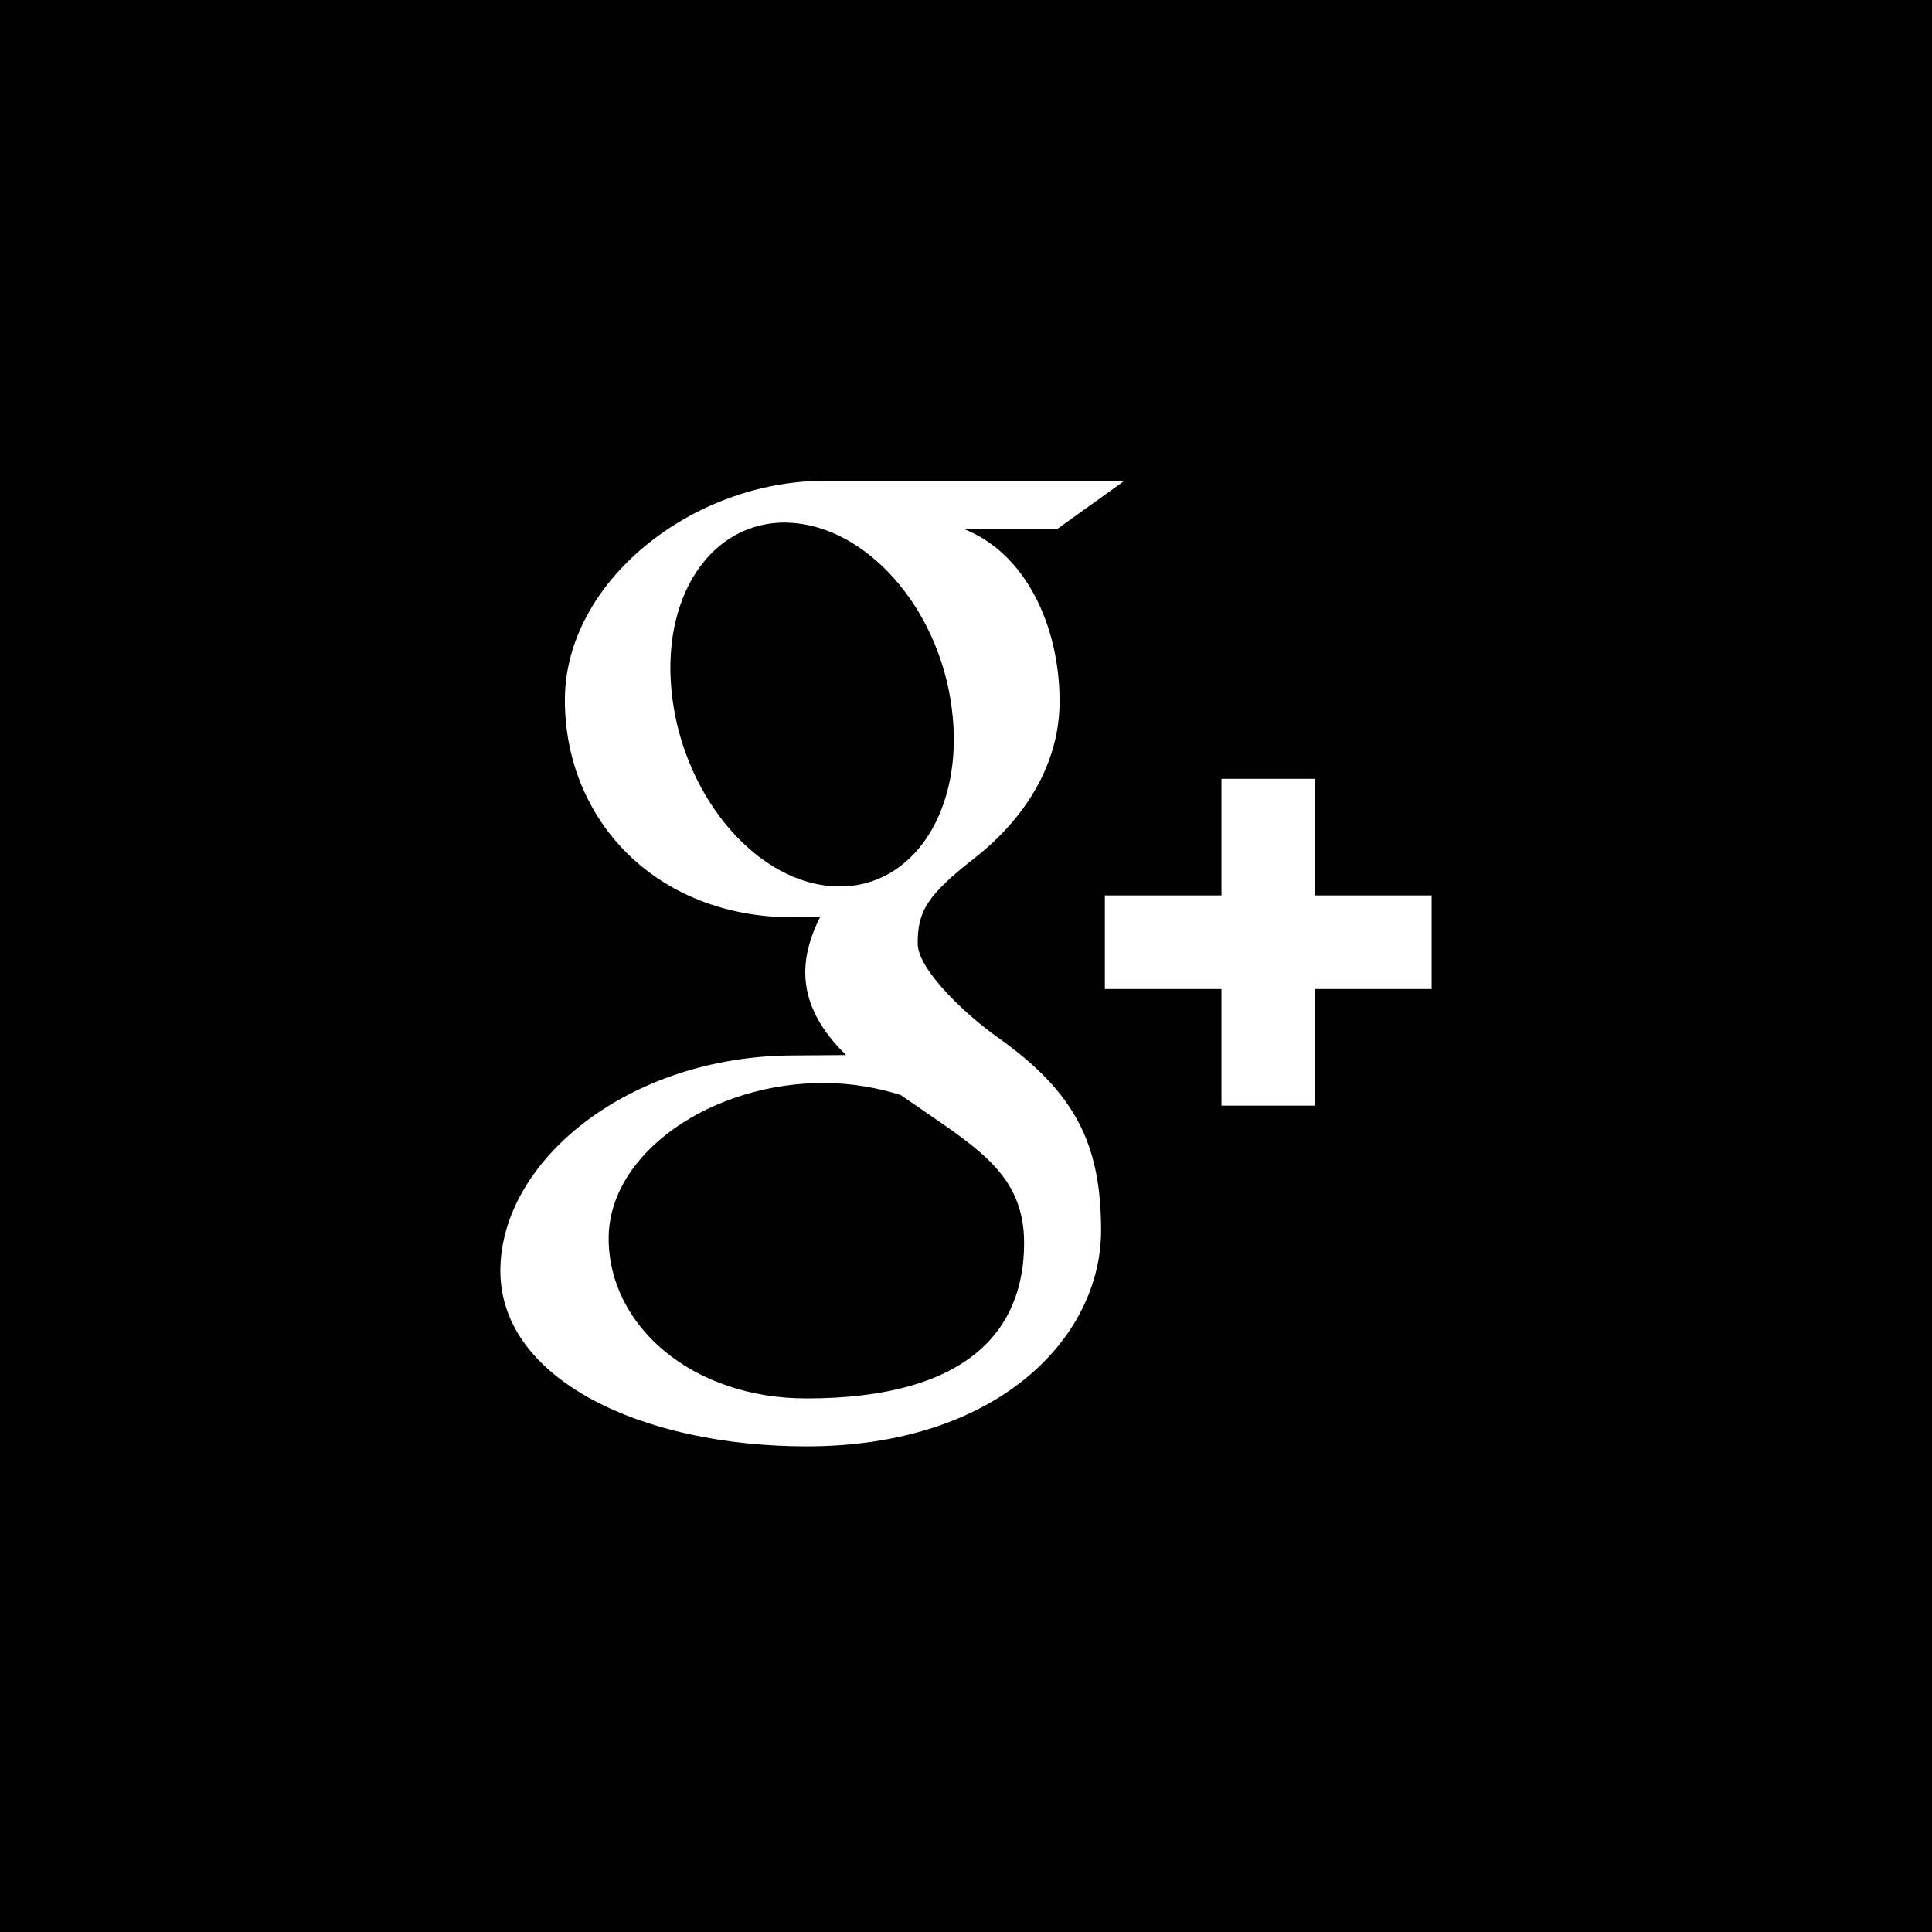
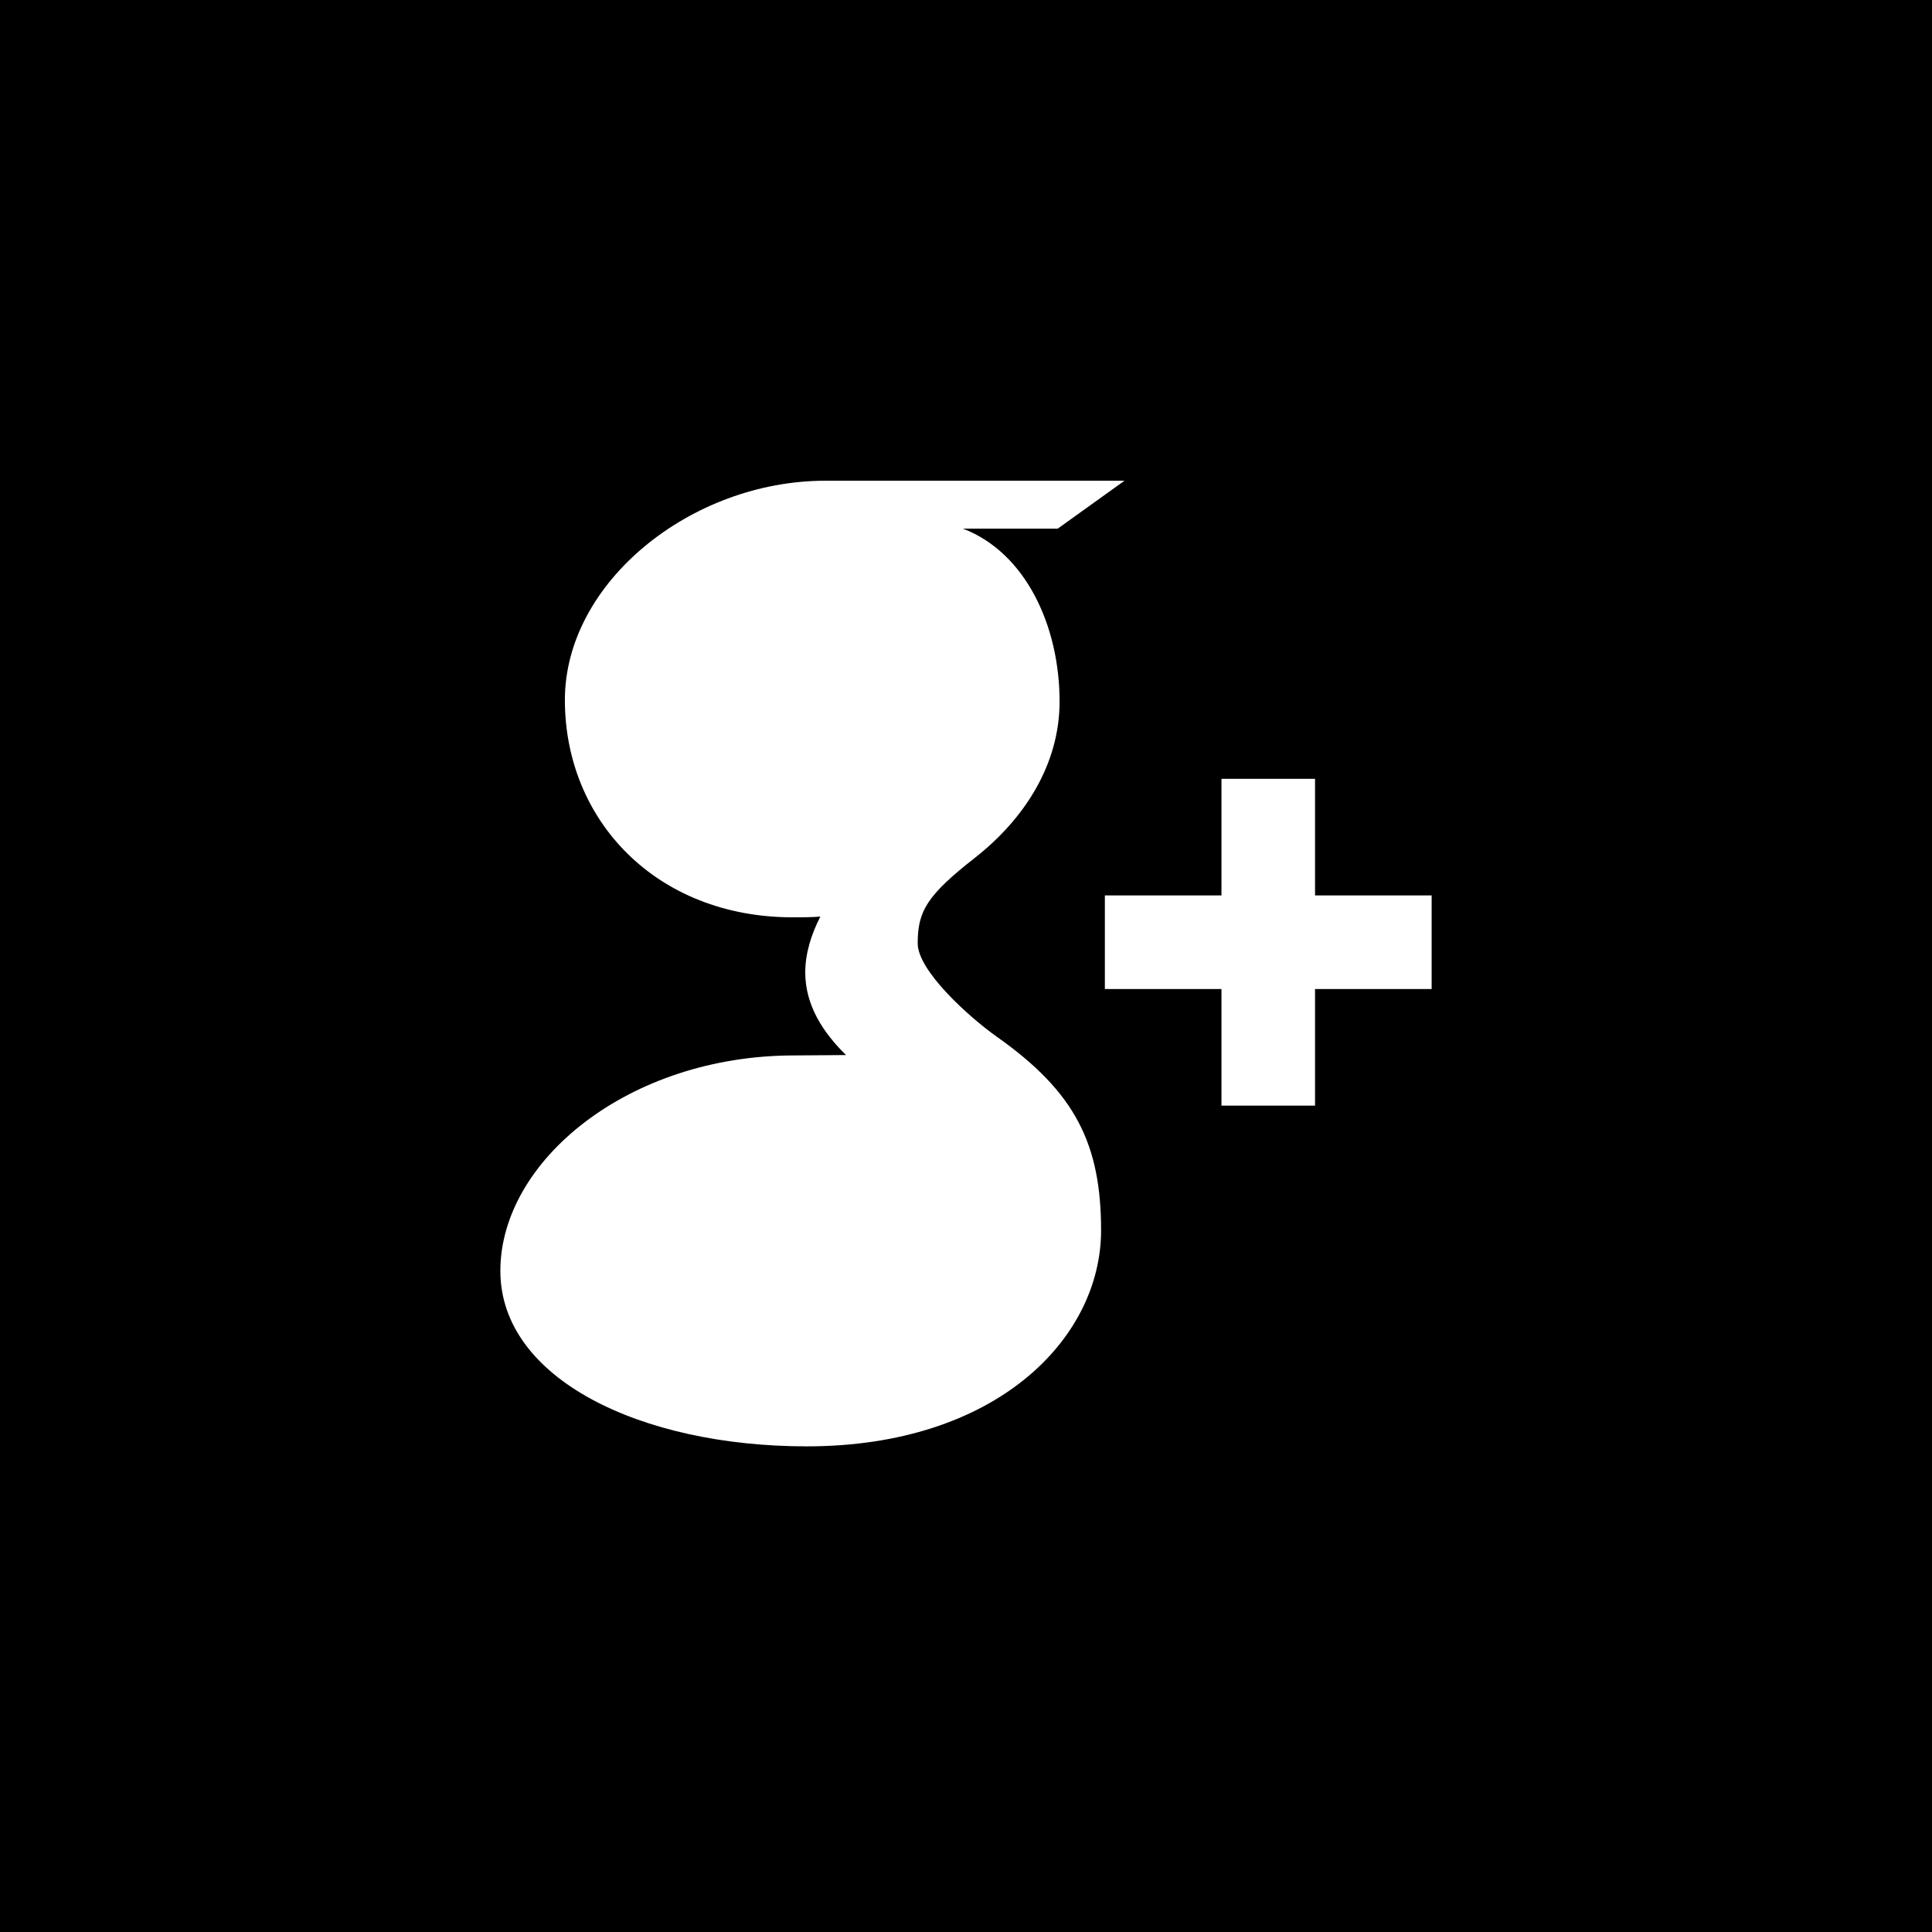
<svg xmlns="http://www.w3.org/2000/svg" fill="#000000" height="800px" width="800px" version="1.1" id="Layer_1" viewBox="-143 145 512 512" xml:space="preserve">
  <g>
    <path d="M-143,145v512h512V145H-143z M70.8,528.3c-44,0-81.2-17.9-81.2-46.5c0-29.1,33.9-57.1,77.9-57.1c4.8,0,9.2-0.1,13.7-0.1   c-6-5.9-10.8-13.1-10.8-21.9c0-5.2,1.7-10.3,4-14.8c-2.4,0.2-4.8,0.2-7.3,0.2c-36.2,0-60.4-25.7-60.4-57.6   c0-31.2,33.5-58.1,69-58.1H155l-17.7,12.7h-25.1c16.7,6.4,25.6,25.9,25.6,45.8c0,16.7-9.3,31.1-22.4,41.4   c-12.8,10-15.2,14.2-15.2,22.7c0,7.3,13.7,19.6,20.9,24.7c21,14.8,27.7,28.6,27.7,51.5C148.7,499.8,121,528.3,70.8,528.3z    M236.4,407.1h-30.9V438h-24.8v-30.9h-30.9v-24.8h30.9v-30.9h24.8v30.9h30.9V407.1z" />
-     <path d="M109.2,332.5c-3.5-26.8-22.9-48.3-43.4-49c-20.4-0.6-34.1,19.9-30.6,46.7c3.5,26.8,22.9,49.1,43.4,49.7   C99.1,380.6,112.8,359.3,109.2,332.5z" />
-     <path d="M95.7,435.2c-6-1.9-12.6-3.1-19.7-3.2c-30.4-0.3-57.7,18.6-57.7,41.2c0,23.1,22,42.4,52.4,42.4c42.8,0,57.7-18.1,57.7-41.2   c0-2.8-0.3-5.5-1-8.2C124,453.2,112.2,446.7,95.7,435.2z" />
  </g>
</svg>